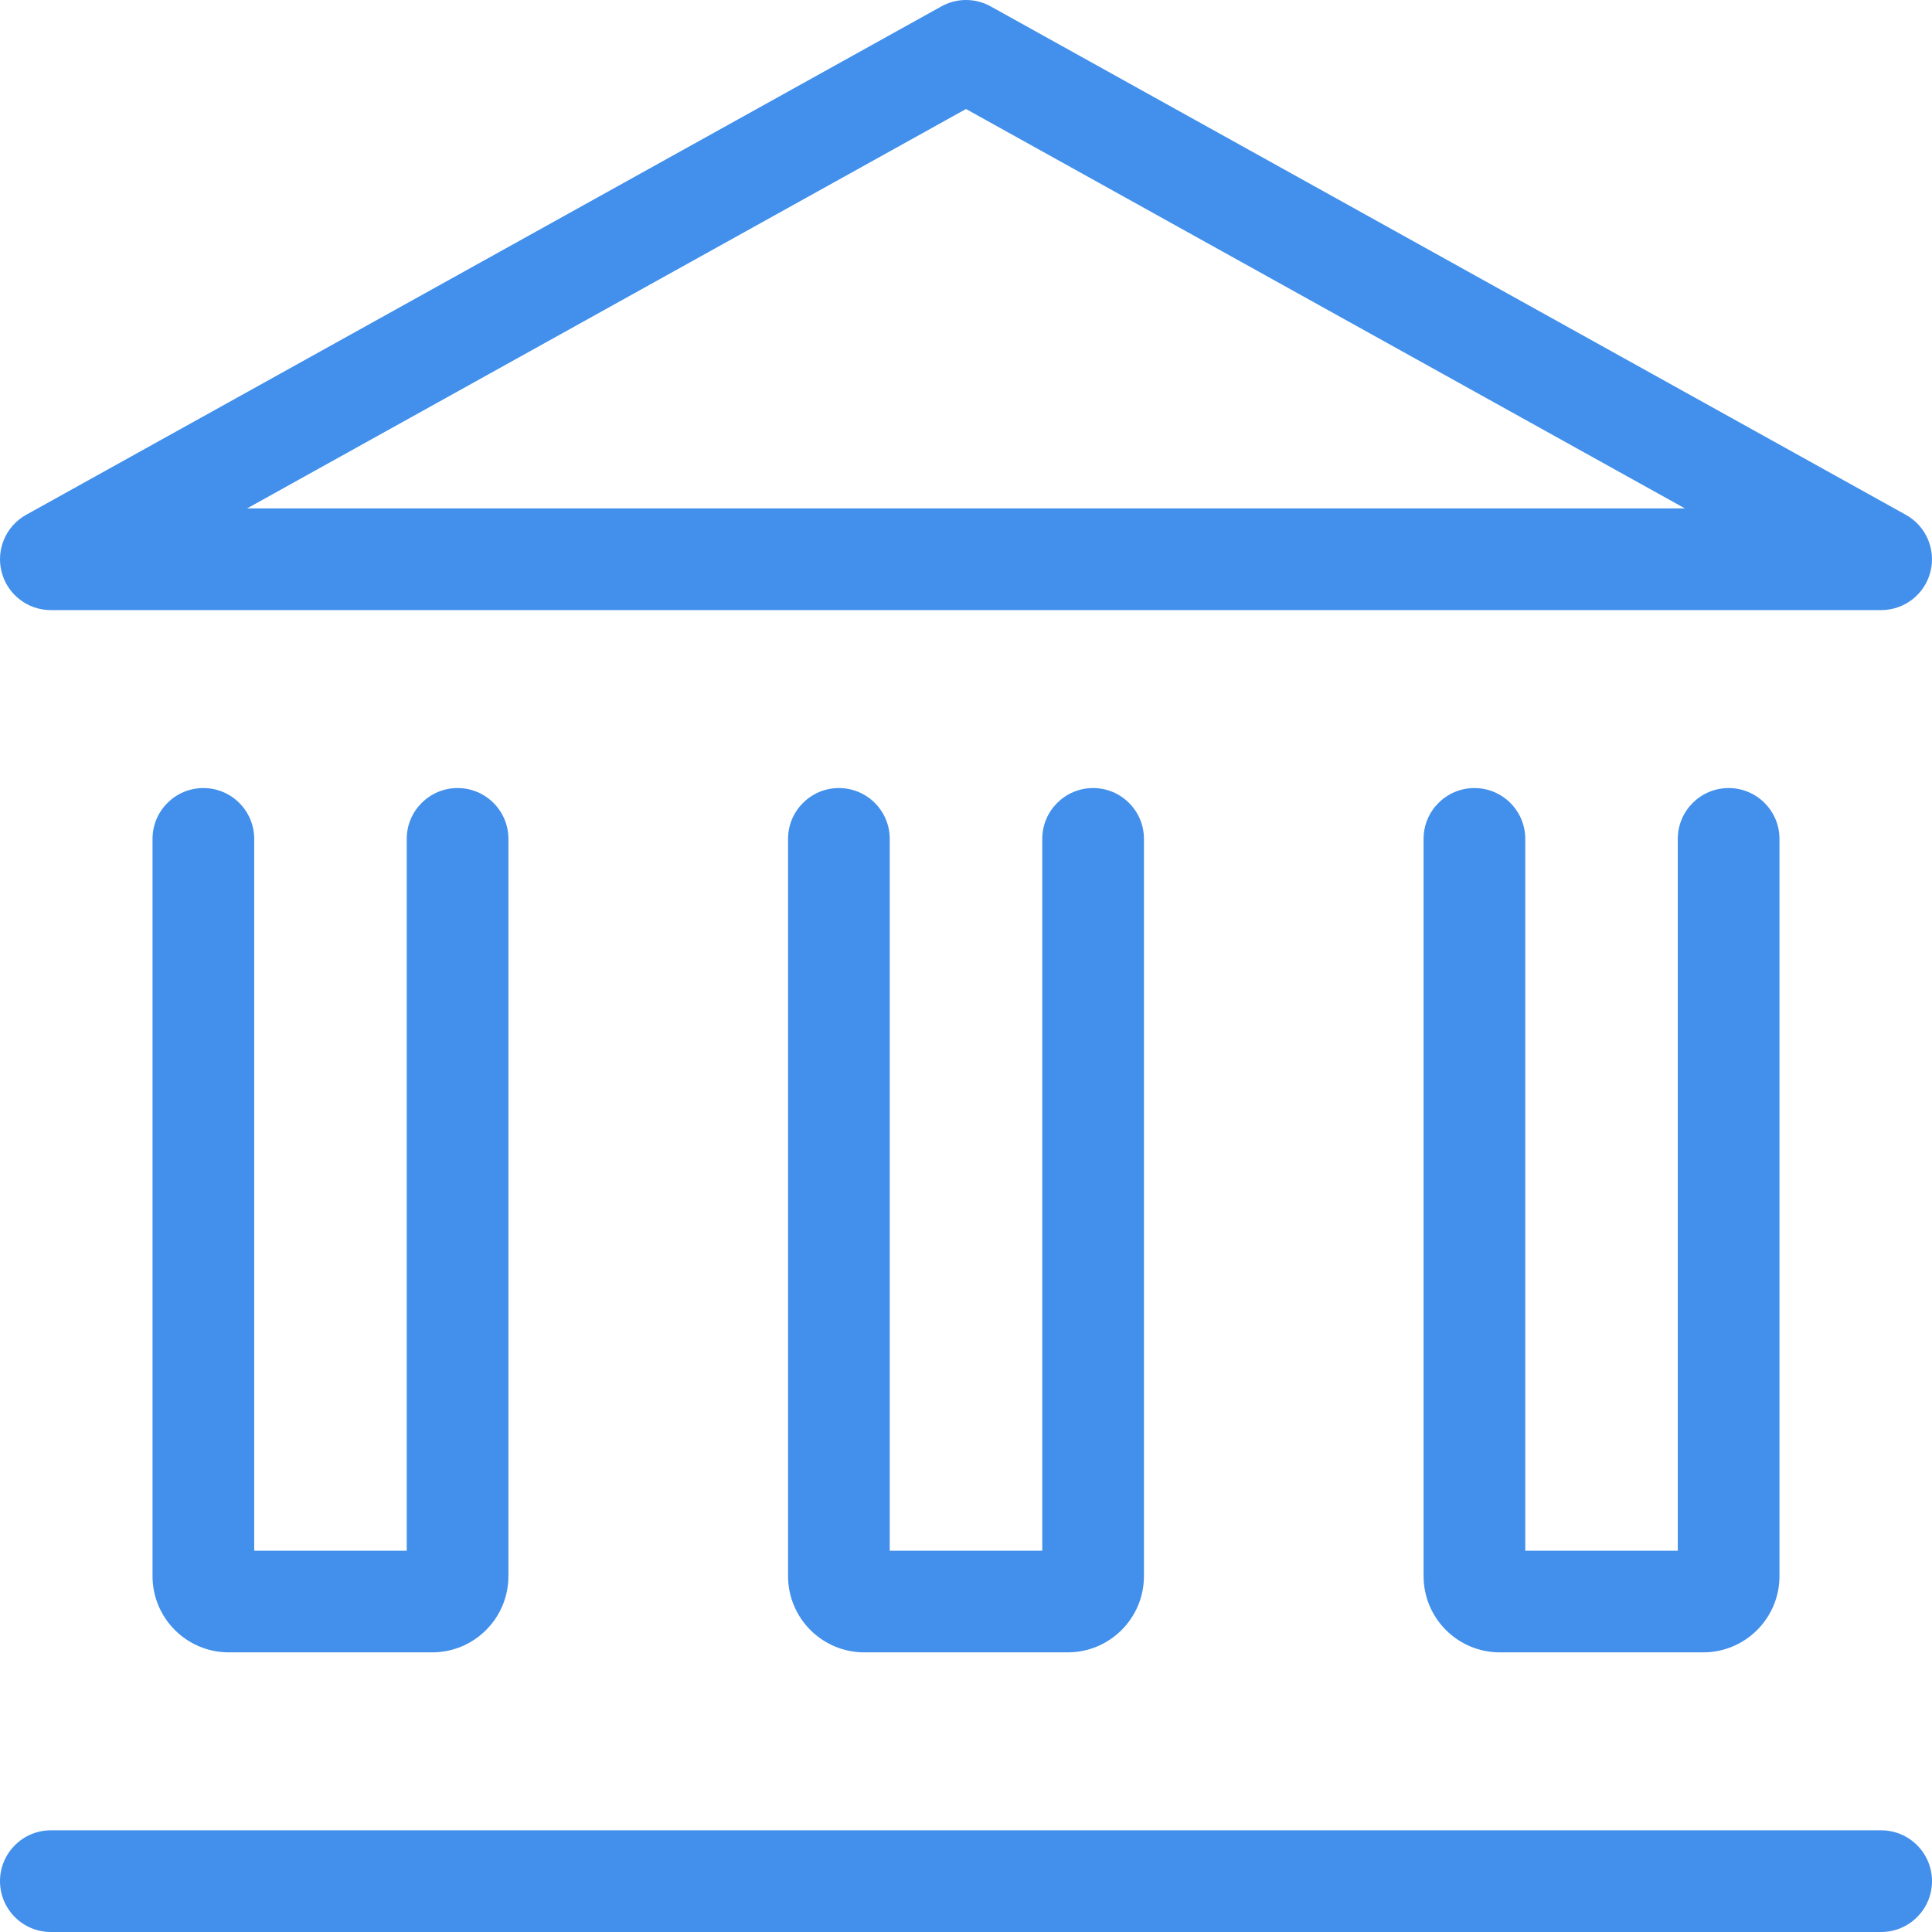
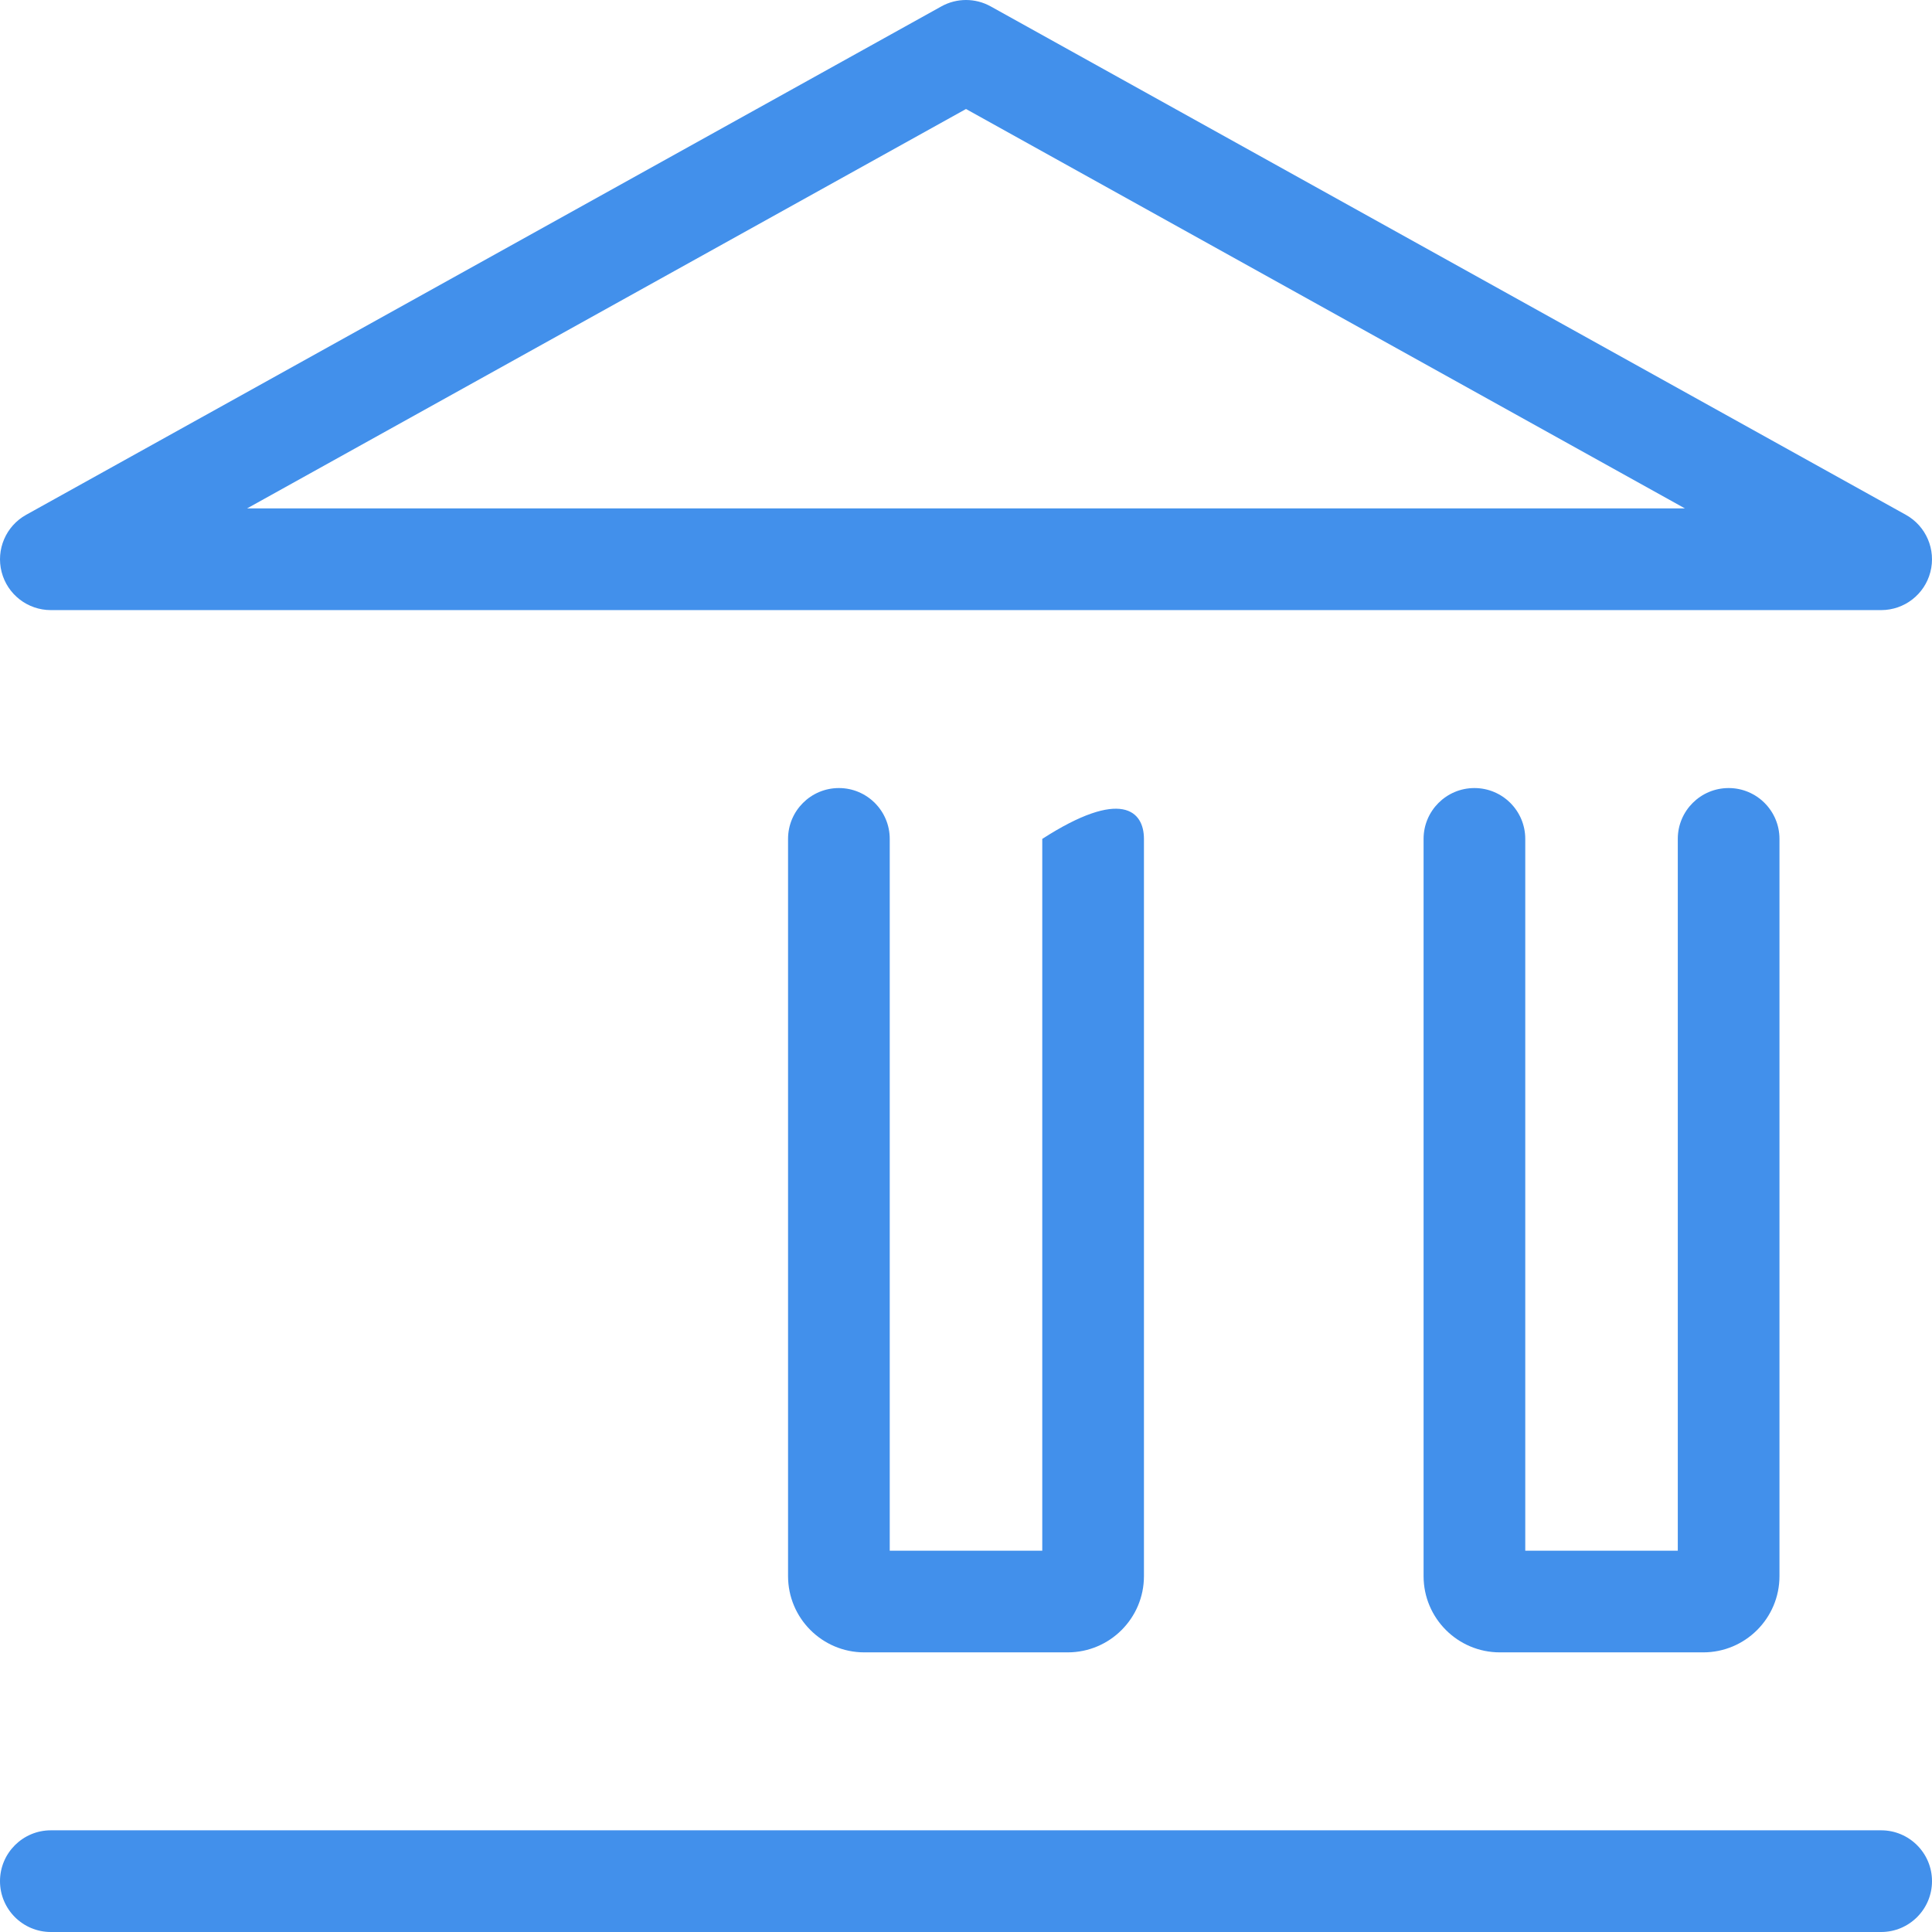
<svg xmlns="http://www.w3.org/2000/svg" width="38" height="38" viewBox="0 0 38 38" fill="none">
  <path fill-rule="evenodd" clip-rule="evenodd" d="M19.486 0.126C19.184 -0.042 18.817 -0.042 18.515 0.126L0.514 10.126C0.116 10.347 -0.082 10.81 0.032 11.251C0.146 11.692 0.544 12 1 12H37C37.456 12 37.854 11.692 37.968 11.251C38.082 10.81 37.884 10.347 37.486 10.126L19.486 0.126ZM19 2.144L33.141 10H4.859L19 2.144Z" fill="#4290EB" />
-   <path d="M4 15.5C4.552 15.5 5 15.948 5 16.5V30.5H8V16.5C8 15.948 8.448 15.5 9 15.5C9.552 15.5 10 15.948 10 16.5V31C10 31.828 9.328 32.5 8.5 32.5H4.5C3.672 32.5 3 31.828 3 31V16.5C3 15.948 3.448 15.5 4 15.5Z" fill="#4290EB" />
-   <path d="M16.5 15.5C17.052 15.5 17.5 15.948 17.5 16.5V30.5H20.5V16.5C20.5 15.948 20.948 15.5 21.5 15.5C22.052 15.5 22.5 15.948 22.5 16.5V31C22.5 31.828 21.828 32.5 21 32.5H17C16.172 32.5 15.5 31.828 15.5 31V16.5C15.5 15.948 15.948 15.5 16.5 15.5Z" fill="#4290EB" />
+   <path d="M16.5 15.5C17.052 15.5 17.5 15.948 17.5 16.5V30.5H20.5V16.5C22.052 15.5 22.5 15.948 22.5 16.5V31C22.5 31.828 21.828 32.5 21 32.5H17C16.172 32.5 15.5 31.828 15.5 31V16.5C15.5 15.948 15.948 15.5 16.5 15.5Z" fill="#4290EB" />
  <path d="M30 16.5C30 15.948 29.552 15.5 29 15.5C28.448 15.5 28 15.948 28 16.5V31C28 31.828 28.672 32.5 29.5 32.5H33.5C34.328 32.5 35 31.828 35 31V16.5C35 15.948 34.552 15.5 34 15.5C33.448 15.5 33 15.948 33 16.5V30.5H30V16.5Z" fill="#4290EB" />
  <path d="M3.83782e-09 37C3.83782e-09 36.448 0.448 36 1 36H37C37.552 36 38 36.448 38 37C38 37.552 37.552 38 37 38H1C0.448 38 3.83782e-09 37.552 3.83782e-09 37Z" fill="#4290EB" />
</svg>